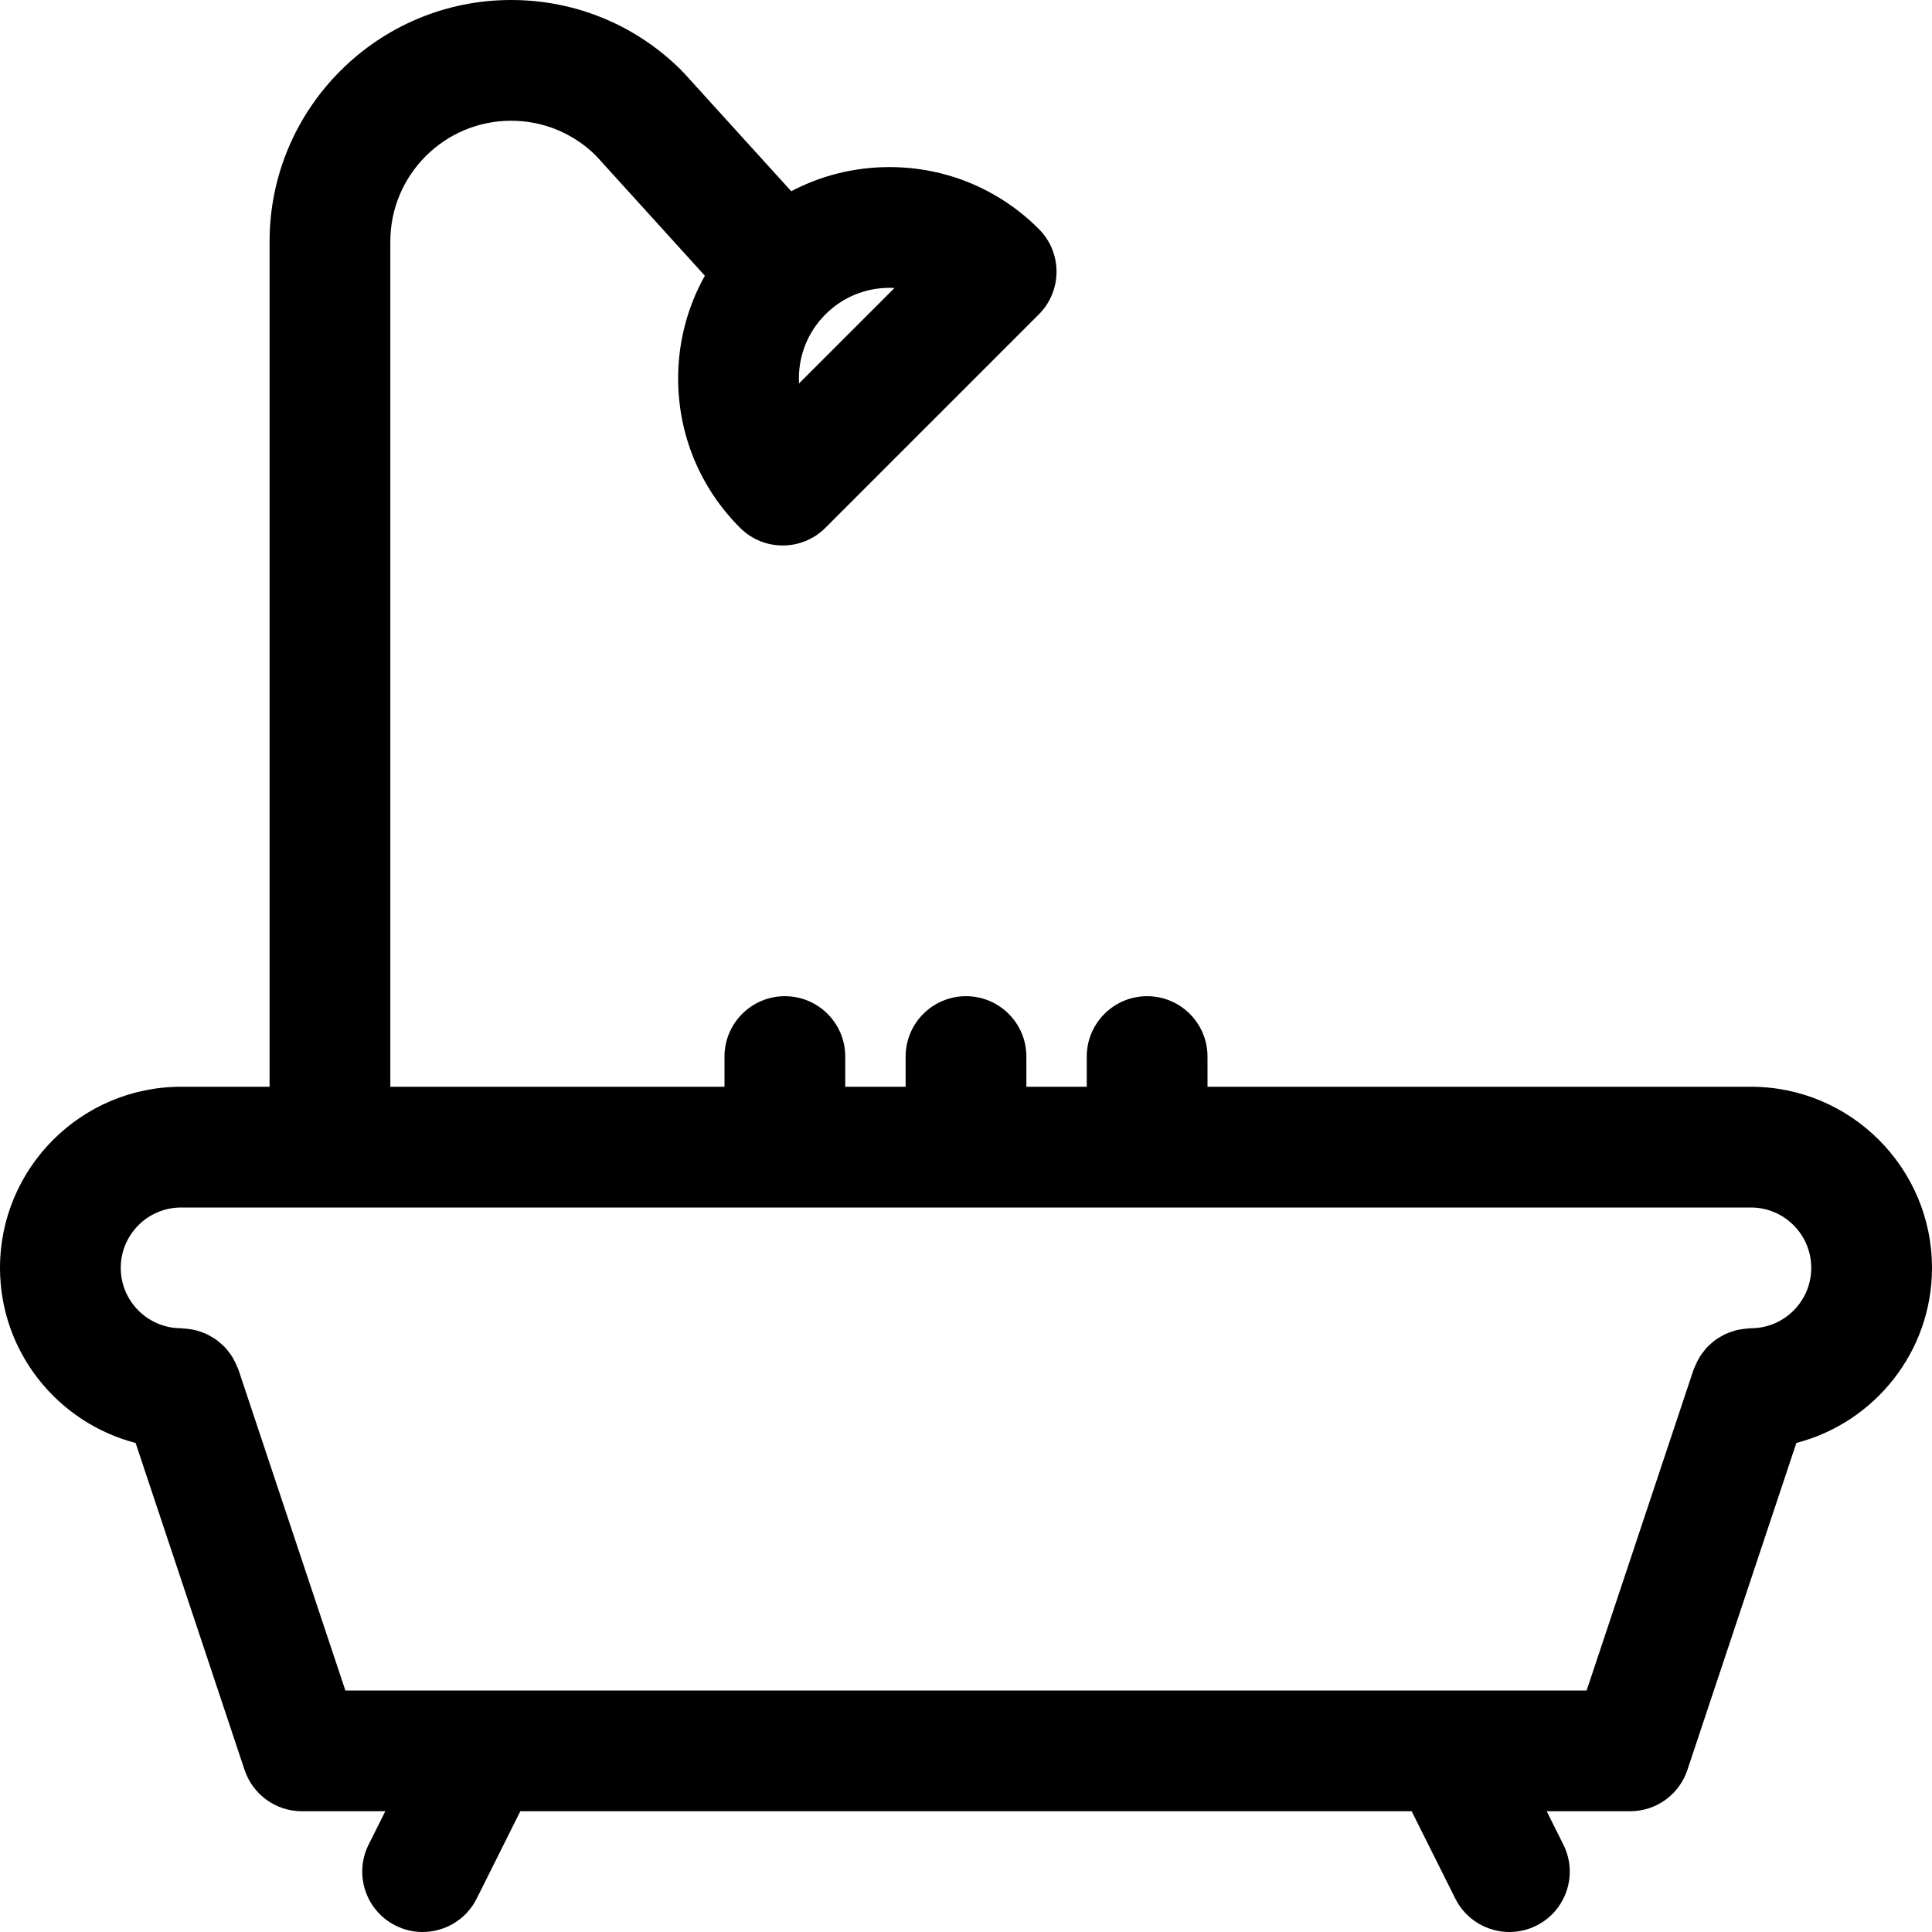
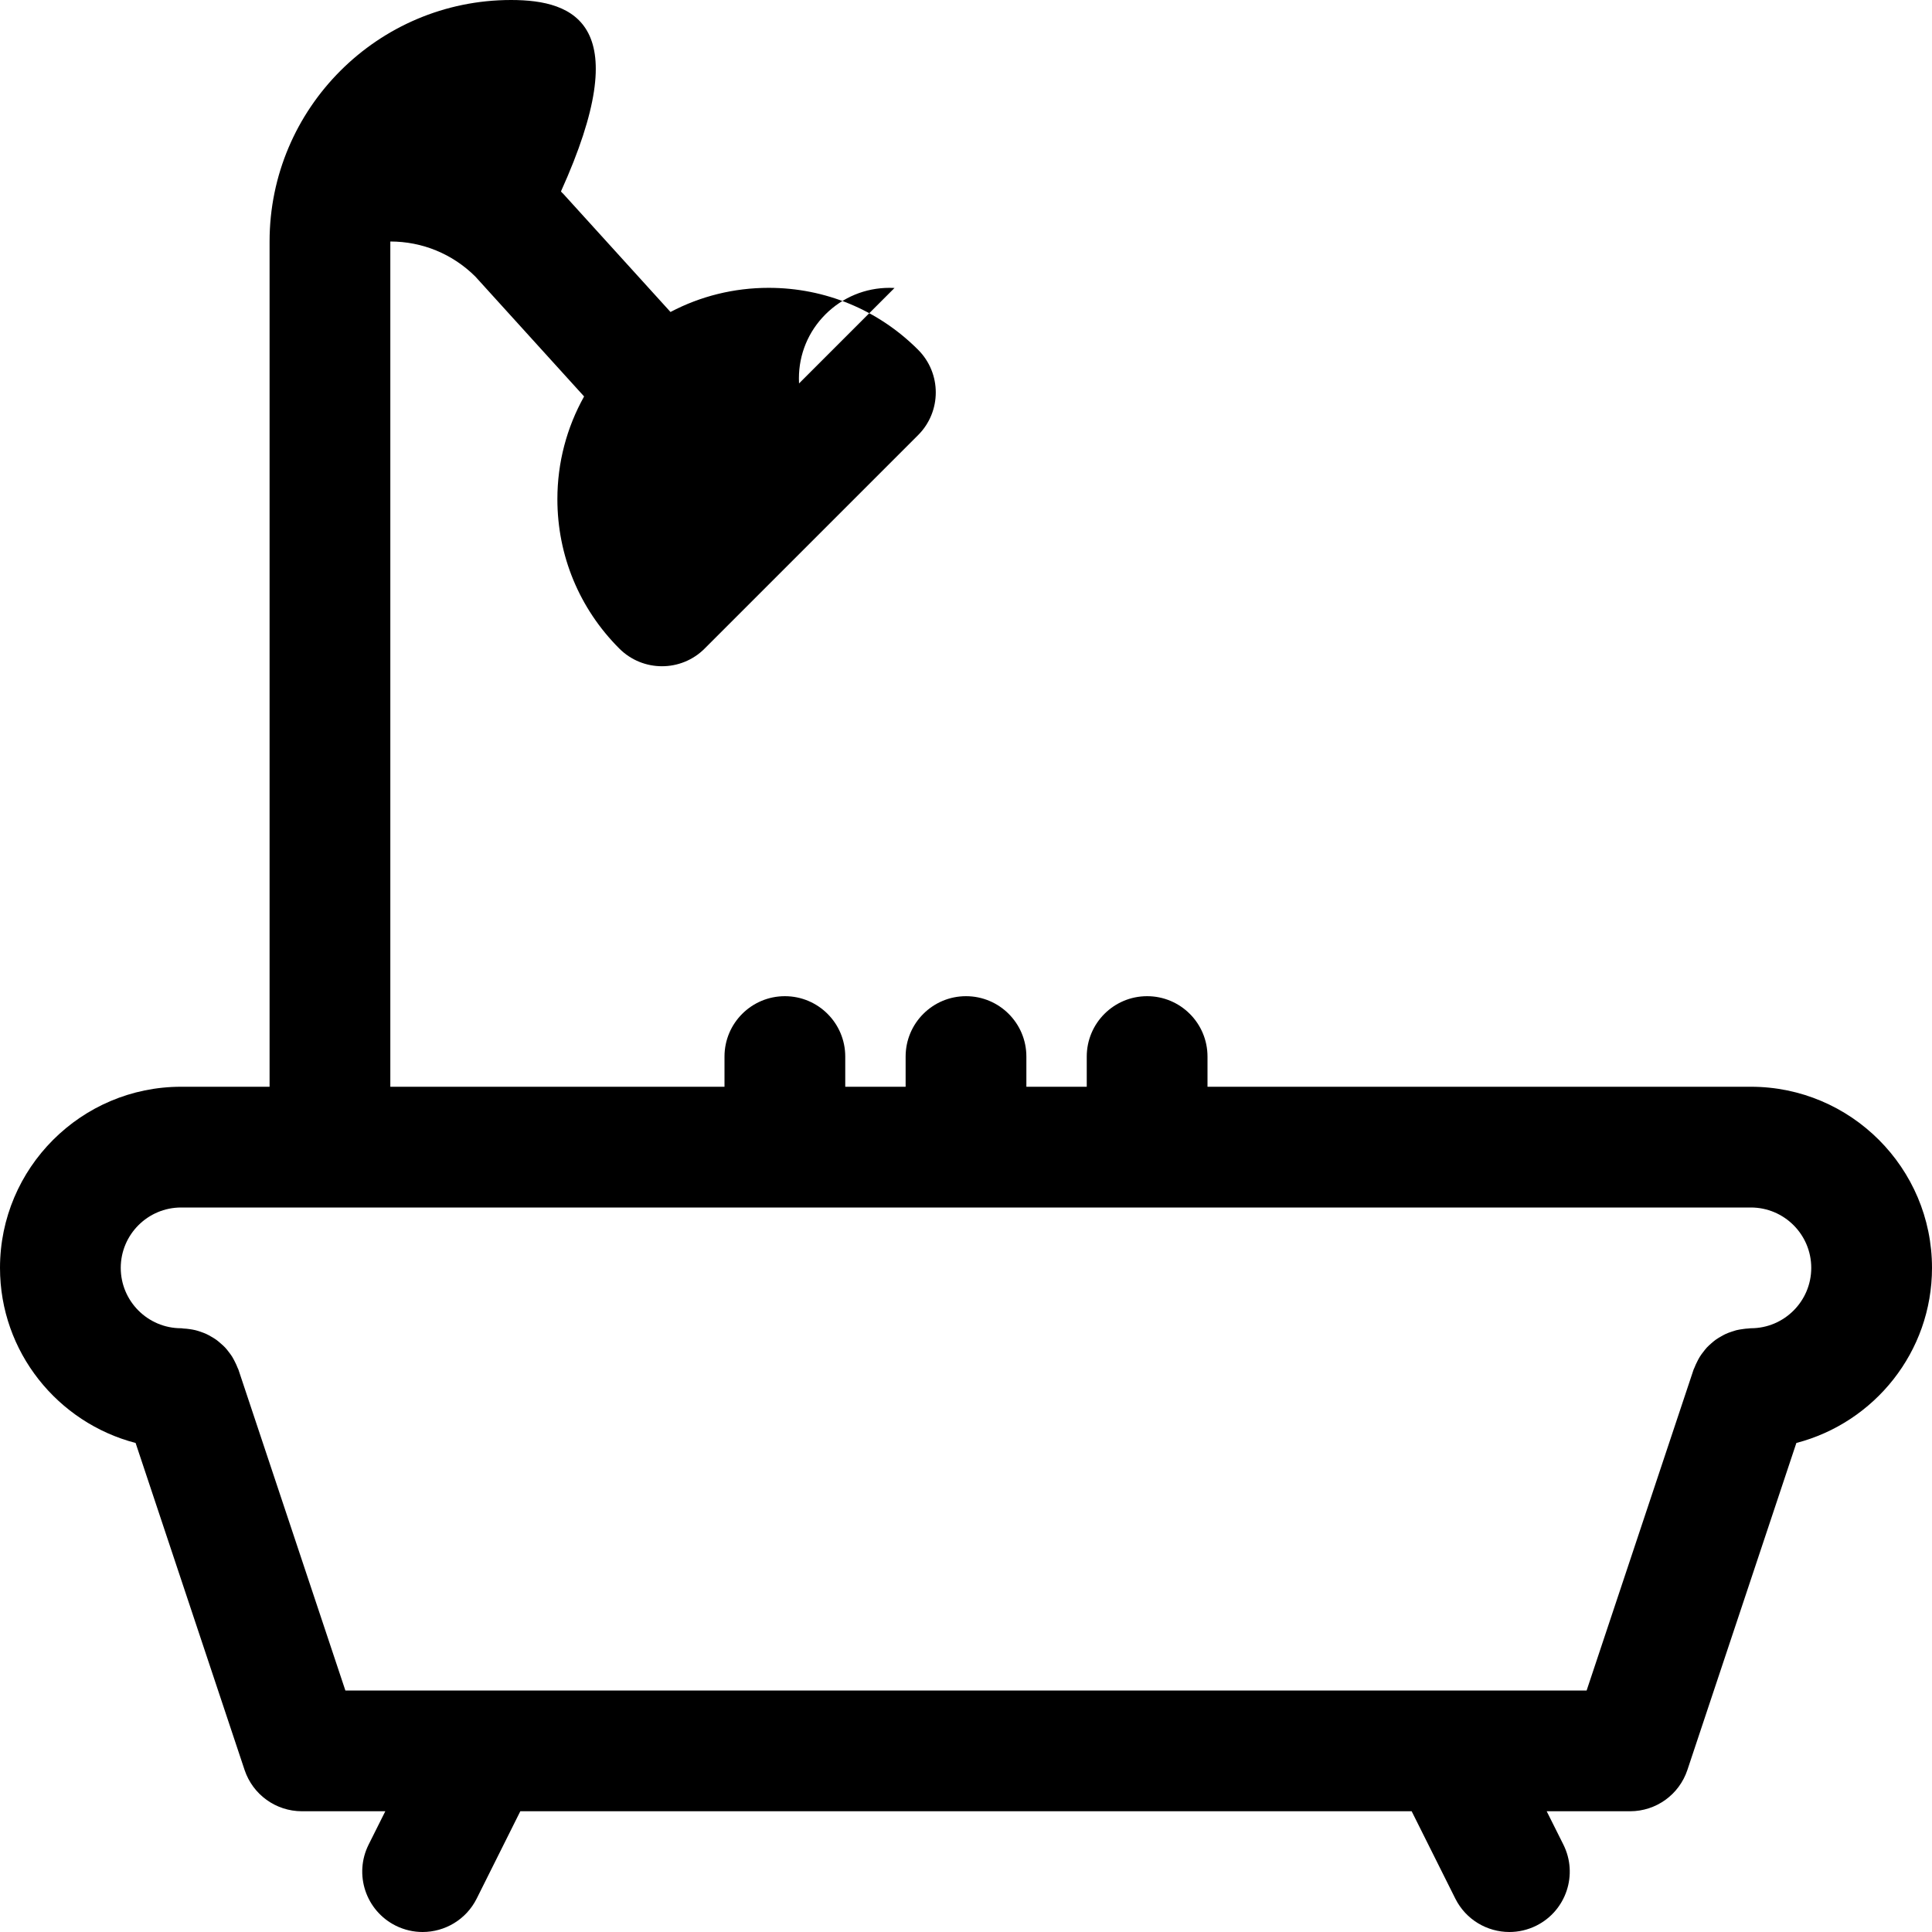
<svg xmlns="http://www.w3.org/2000/svg" version="1.1" x="0px" y="0px" width="64px" height="64px" viewBox="0 0 64 64" style="enable-background:new 0 0 64 64;" xml:space="preserve">
  <g id="Layer_37">
-     <path d="M64,42c0-3.309-2.691-6-6-6H40v-1c0-1.105-0.896-2-2-2s-2,0.895-2,2v1h-2v-1c0-1.105-0.896-2-2-2s-2,0.895-2,2v1h-2v-1   c0-1.105-0.896-2-2-2s-2,0.895-2,2v1H12.93V8c0-2.206,1.794-4,4-4c1.062,0,2.061,0.412,2.815,1.16l3.604,3.973   c-0.575,1.029-0.885,2.191-0.885,3.402c0,1.869,0.729,3.627,2.051,4.949c0.391,0.391,0.902,0.586,1.414,0.586   s1.024-0.195,1.414-0.586l7.07-7.07c0.781-0.781,0.781-2.047,0-2.828c-1.321-1.322-3.079-2.051-4.949-2.051   c-1.152,0-2.261,0.277-3.253,0.8l-3.561-3.924c-0.011-0.013-0.025-0.021-0.036-0.032c-0.012-0.012-0.02-0.027-0.031-0.039   C21.074,0.831,19.065,0,16.93,0c-4.411,0-8,3.588-8,8v28H6c-3.309,0-6,2.691-6,6c0,2.787,1.913,5.129,4.492,5.8l3.61,10.832   C8.375,59.449,9.139,60,10,60h2.764l-0.553,1.105c-0.494,0.988-0.093,2.189,0.895,2.684C13.393,63.932,13.698,64,13.999,64   c0.733,0,1.44-0.405,1.791-1.105L17.236,60h29.527l1.447,2.895c0.351,0.7,1.057,1.105,1.791,1.105c0.301,0,0.605-0.068,0.893-0.211   c0.988-0.494,1.389-1.695,0.895-2.684L51.236,60H54c0.861,0,1.625-0.551,1.897-1.368l3.61-10.832C62.088,47.129,64,44.787,64,42z    M29.632,9.539l-3.163,3.163c-0.003-0.056-0.004-0.111-0.004-0.167c0-0.801,0.312-1.555,0.879-2.121   c0.567-0.567,1.32-0.879,2.122-0.879C29.521,9.535,29.577,9.536,29.632,9.539z M58,44c-0.028,0-0.055,0.007-0.082,0.008   c-0.062,0.002-0.123,0.01-0.185,0.019c-0.073,0.01-0.145,0.021-0.215,0.038c-0.05,0.013-0.099,0.029-0.147,0.046   c-0.075,0.024-0.148,0.051-0.22,0.085c-0.045,0.021-0.087,0.046-0.13,0.07c-0.067,0.038-0.133,0.076-0.195,0.121   c-0.045,0.033-0.086,0.07-0.129,0.106c-0.053,0.046-0.105,0.093-0.154,0.144c-0.041,0.045-0.078,0.092-0.115,0.141   c-0.042,0.054-0.083,0.107-0.119,0.166c-0.032,0.051-0.059,0.104-0.086,0.158c-0.033,0.064-0.064,0.131-0.09,0.199   c-0.009,0.023-0.022,0.043-0.03,0.066L52.559,56H11.441L7.897,45.367c-0.008-0.023-0.021-0.043-0.03-0.066   c-0.026-0.068-0.056-0.133-0.089-0.197c-0.028-0.056-0.056-0.11-0.088-0.162c-0.035-0.056-0.074-0.107-0.114-0.159   c-0.04-0.052-0.079-0.103-0.123-0.149c-0.044-0.047-0.093-0.089-0.142-0.131c-0.047-0.041-0.093-0.083-0.144-0.119   c-0.055-0.04-0.114-0.074-0.173-0.108c-0.051-0.029-0.101-0.06-0.154-0.083c-0.062-0.029-0.128-0.053-0.194-0.076   c-0.058-0.02-0.114-0.039-0.173-0.053c-0.063-0.016-0.126-0.025-0.191-0.035c-0.069-0.01-0.137-0.018-0.207-0.02   C6.049,44.006,6.025,44,6,44c-1.103,0-2-0.897-2-2c0-1.104,0.897-2,2-2h52c1.104,0,2,0.896,2,2C60,43.103,59.104,44,58,44z" />
+     <path d="M64,42c0-3.309-2.691-6-6-6H40v-1c0-1.105-0.896-2-2-2s-2,0.895-2,2v1h-2v-1c0-1.105-0.896-2-2-2s-2,0.895-2,2v1h-2v-1   c0-1.105-0.896-2-2-2s-2,0.895-2,2v1H12.93V8c1.062,0,2.061,0.412,2.815,1.16l3.604,3.973   c-0.575,1.029-0.885,2.191-0.885,3.402c0,1.869,0.729,3.627,2.051,4.949c0.391,0.391,0.902,0.586,1.414,0.586   s1.024-0.195,1.414-0.586l7.07-7.07c0.781-0.781,0.781-2.047,0-2.828c-1.321-1.322-3.079-2.051-4.949-2.051   c-1.152,0-2.261,0.277-3.253,0.8l-3.561-3.924c-0.011-0.013-0.025-0.021-0.036-0.032c-0.012-0.012-0.02-0.027-0.031-0.039   C21.074,0.831,19.065,0,16.93,0c-4.411,0-8,3.588-8,8v28H6c-3.309,0-6,2.691-6,6c0,2.787,1.913,5.129,4.492,5.8l3.61,10.832   C8.375,59.449,9.139,60,10,60h2.764l-0.553,1.105c-0.494,0.988-0.093,2.189,0.895,2.684C13.393,63.932,13.698,64,13.999,64   c0.733,0,1.44-0.405,1.791-1.105L17.236,60h29.527l1.447,2.895c0.351,0.7,1.057,1.105,1.791,1.105c0.301,0,0.605-0.068,0.893-0.211   c0.988-0.494,1.389-1.695,0.895-2.684L51.236,60H54c0.861,0,1.625-0.551,1.897-1.368l3.61-10.832C62.088,47.129,64,44.787,64,42z    M29.632,9.539l-3.163,3.163c-0.003-0.056-0.004-0.111-0.004-0.167c0-0.801,0.312-1.555,0.879-2.121   c0.567-0.567,1.32-0.879,2.122-0.879C29.521,9.535,29.577,9.536,29.632,9.539z M58,44c-0.028,0-0.055,0.007-0.082,0.008   c-0.062,0.002-0.123,0.01-0.185,0.019c-0.073,0.01-0.145,0.021-0.215,0.038c-0.05,0.013-0.099,0.029-0.147,0.046   c-0.075,0.024-0.148,0.051-0.22,0.085c-0.045,0.021-0.087,0.046-0.13,0.07c-0.067,0.038-0.133,0.076-0.195,0.121   c-0.045,0.033-0.086,0.07-0.129,0.106c-0.053,0.046-0.105,0.093-0.154,0.144c-0.041,0.045-0.078,0.092-0.115,0.141   c-0.042,0.054-0.083,0.107-0.119,0.166c-0.032,0.051-0.059,0.104-0.086,0.158c-0.033,0.064-0.064,0.131-0.09,0.199   c-0.009,0.023-0.022,0.043-0.03,0.066L52.559,56H11.441L7.897,45.367c-0.008-0.023-0.021-0.043-0.03-0.066   c-0.026-0.068-0.056-0.133-0.089-0.197c-0.028-0.056-0.056-0.11-0.088-0.162c-0.035-0.056-0.074-0.107-0.114-0.159   c-0.04-0.052-0.079-0.103-0.123-0.149c-0.044-0.047-0.093-0.089-0.142-0.131c-0.047-0.041-0.093-0.083-0.144-0.119   c-0.055-0.04-0.114-0.074-0.173-0.108c-0.051-0.029-0.101-0.06-0.154-0.083c-0.062-0.029-0.128-0.053-0.194-0.076   c-0.058-0.02-0.114-0.039-0.173-0.053c-0.063-0.016-0.126-0.025-0.191-0.035c-0.069-0.01-0.137-0.018-0.207-0.02   C6.049,44.006,6.025,44,6,44c-1.103,0-2-0.897-2-2c0-1.104,0.897-2,2-2h52c1.104,0,2,0.896,2,2C60,43.103,59.104,44,58,44z" />
  </g>
  <g id="Layer_1">
</g>
</svg>